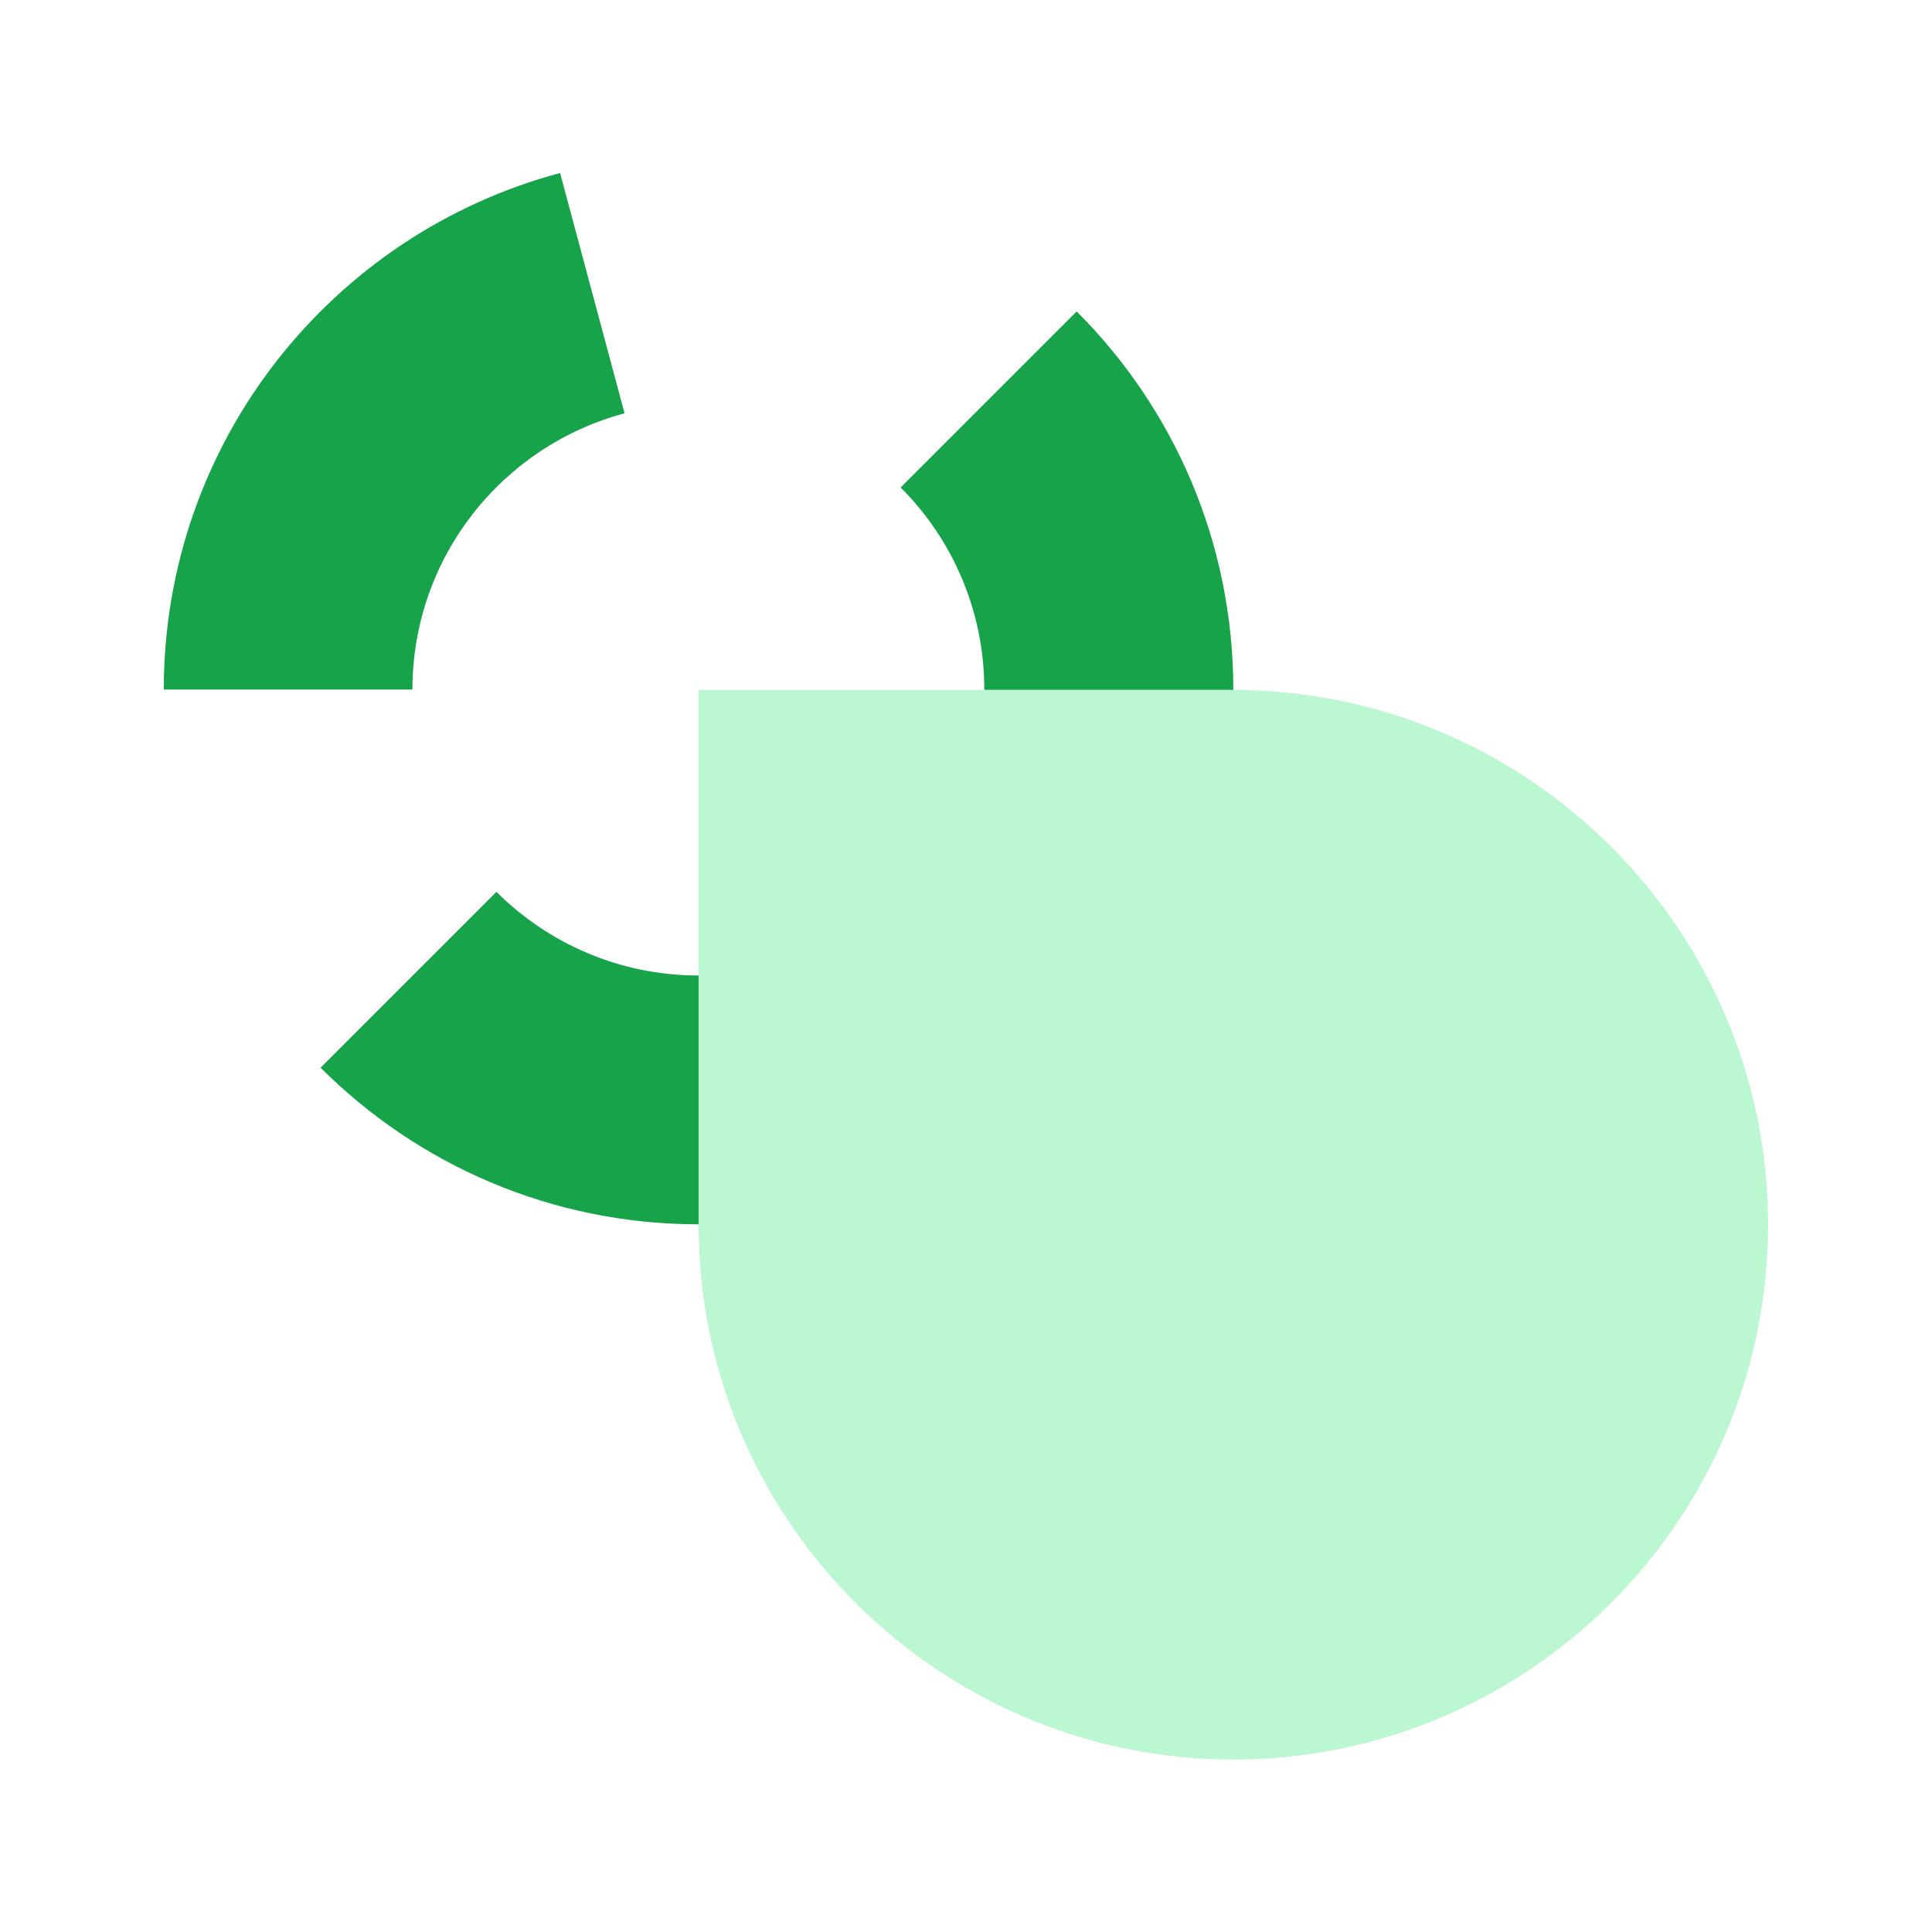
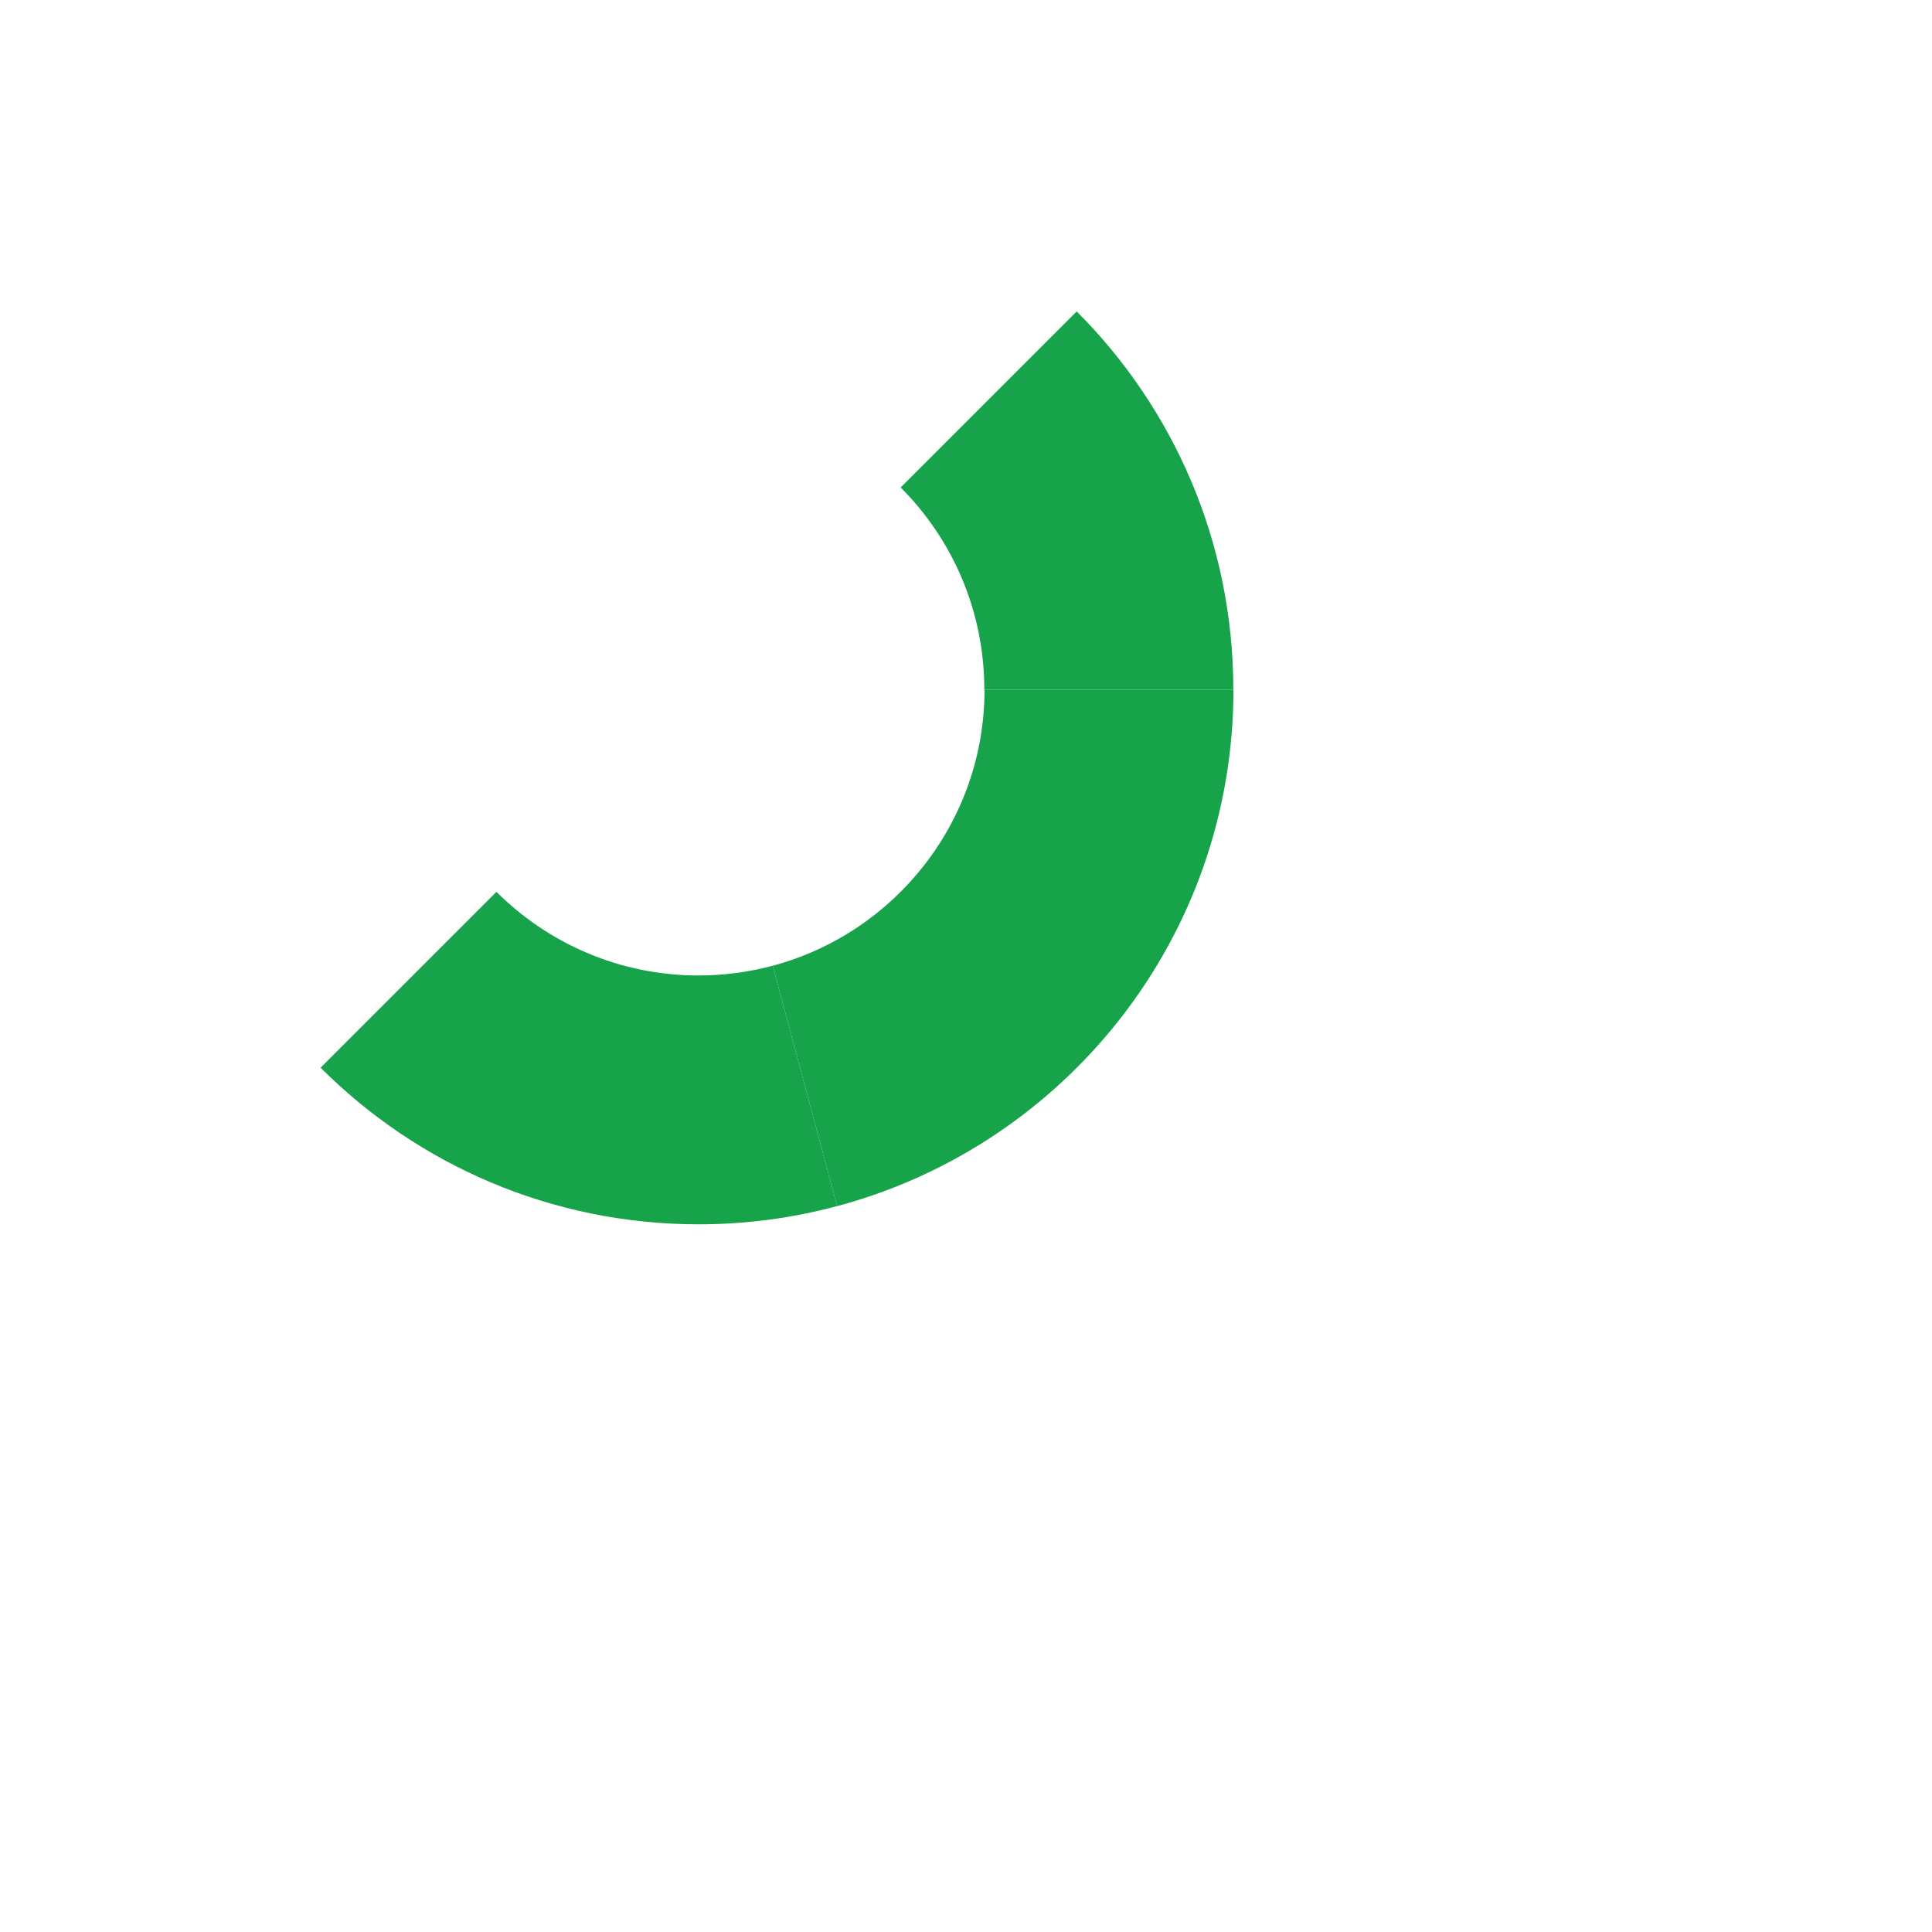
<svg xmlns="http://www.w3.org/2000/svg" width="44" height="44" viewBox="0 0 44 44" fill="none">
  <path d="M15.908 22.216C14.111 22.216 12.485 21.487 11.306 20.311L7.301 24.316C9.505 26.52 12.549 27.883 15.912 27.883C17.002 27.883 18.059 27.738 19.065 27.468L17.598 21.994C17.059 22.137 16.494 22.216 15.91 22.216H15.908Z" fill="#16A34A" />
-   <path d="M17.598 21.994L19.065 27.469C24.264 26.08 28.091 21.342 28.091 15.705H22.422C22.422 18.716 20.375 21.25 17.598 21.994Z" fill="#16A34A" />
+   <path d="M17.598 21.994L19.065 27.469C24.264 26.08 28.091 21.342 28.091 15.705H22.422C22.422 18.716 20.375 21.25 17.598 21.994" fill="#16A34A" />
  <path d="M22.419 15.705H28.088C28.088 12.34 26.725 9.295 24.521 7.093L20.512 11.102C21.69 12.281 22.417 13.907 22.417 15.705H22.419Z" fill="#16A34A" />
-   <path d="M3.73 15.704H9.393C9.393 12.691 11.442 10.155 14.224 9.413L12.756 3.94C7.557 5.329 3.73 10.069 3.73 15.704Z" fill="#16A34A" />
-   <path d="M28.089 40.072C34.803 40.072 40.267 34.607 40.267 27.893C40.267 21.179 34.803 15.714 28.089 15.714H15.91V27.893C15.91 34.607 21.375 40.072 28.089 40.072Z" fill="#BBF7D0" />
</svg>